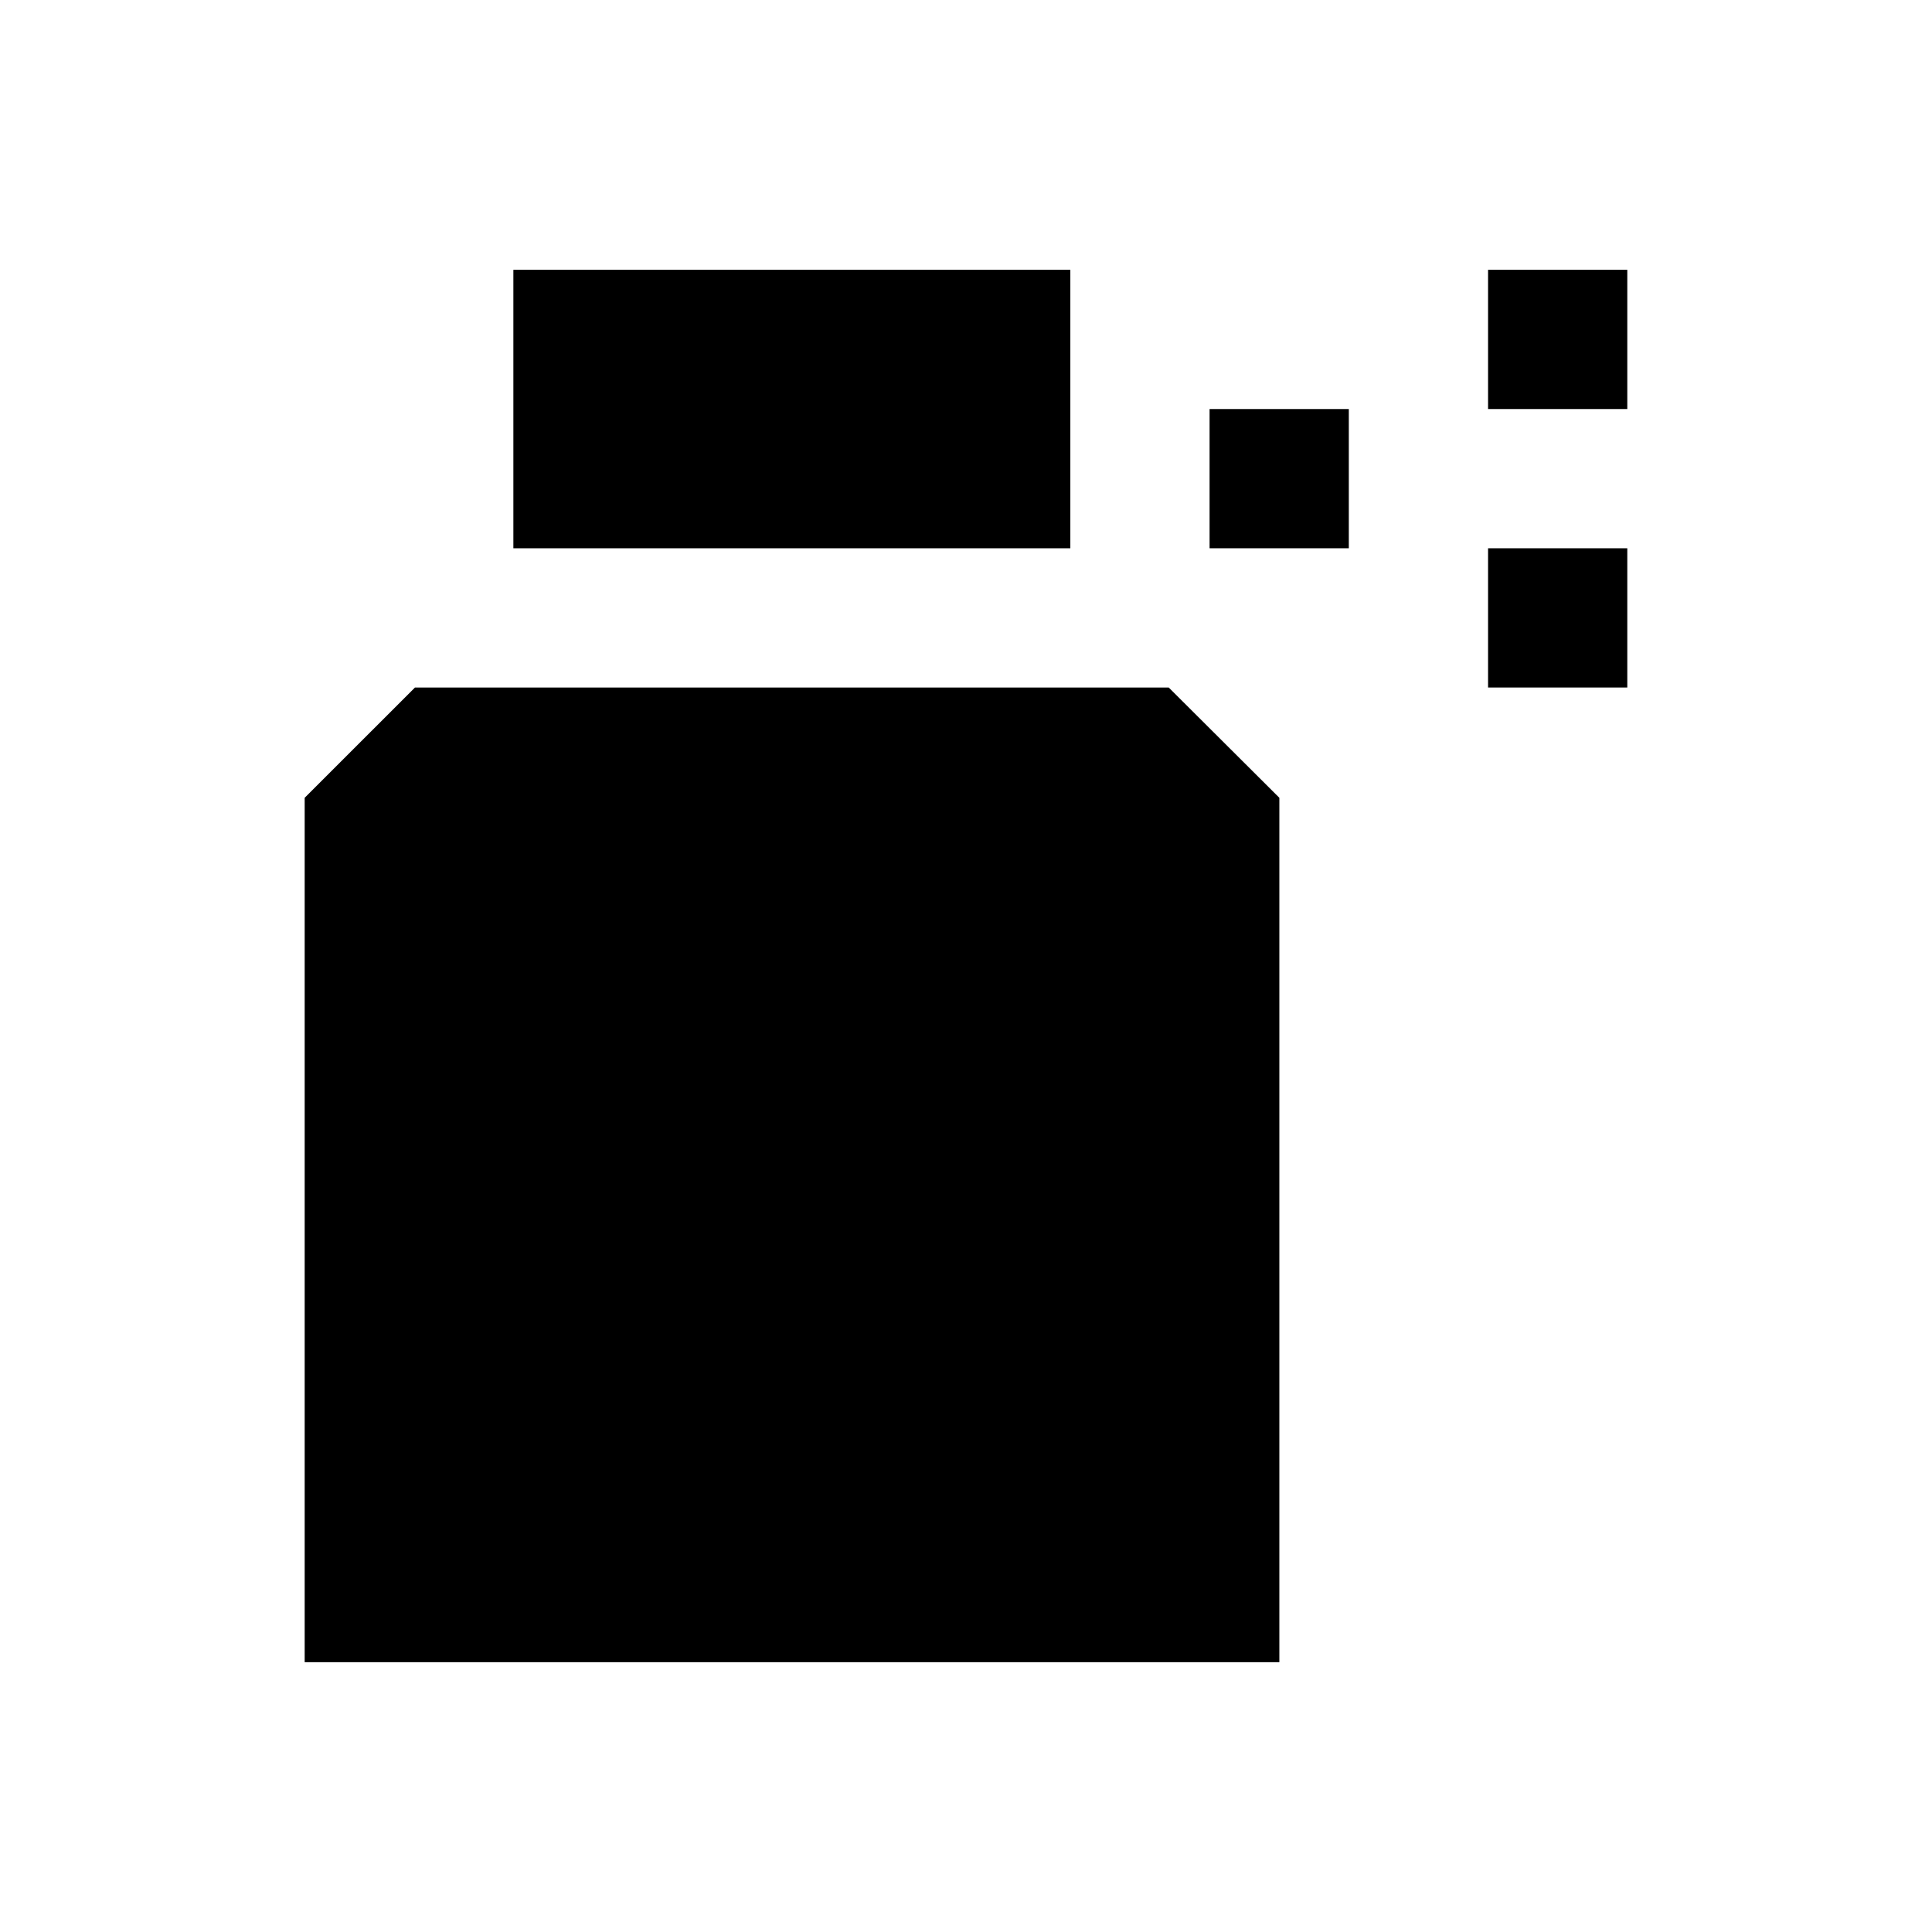
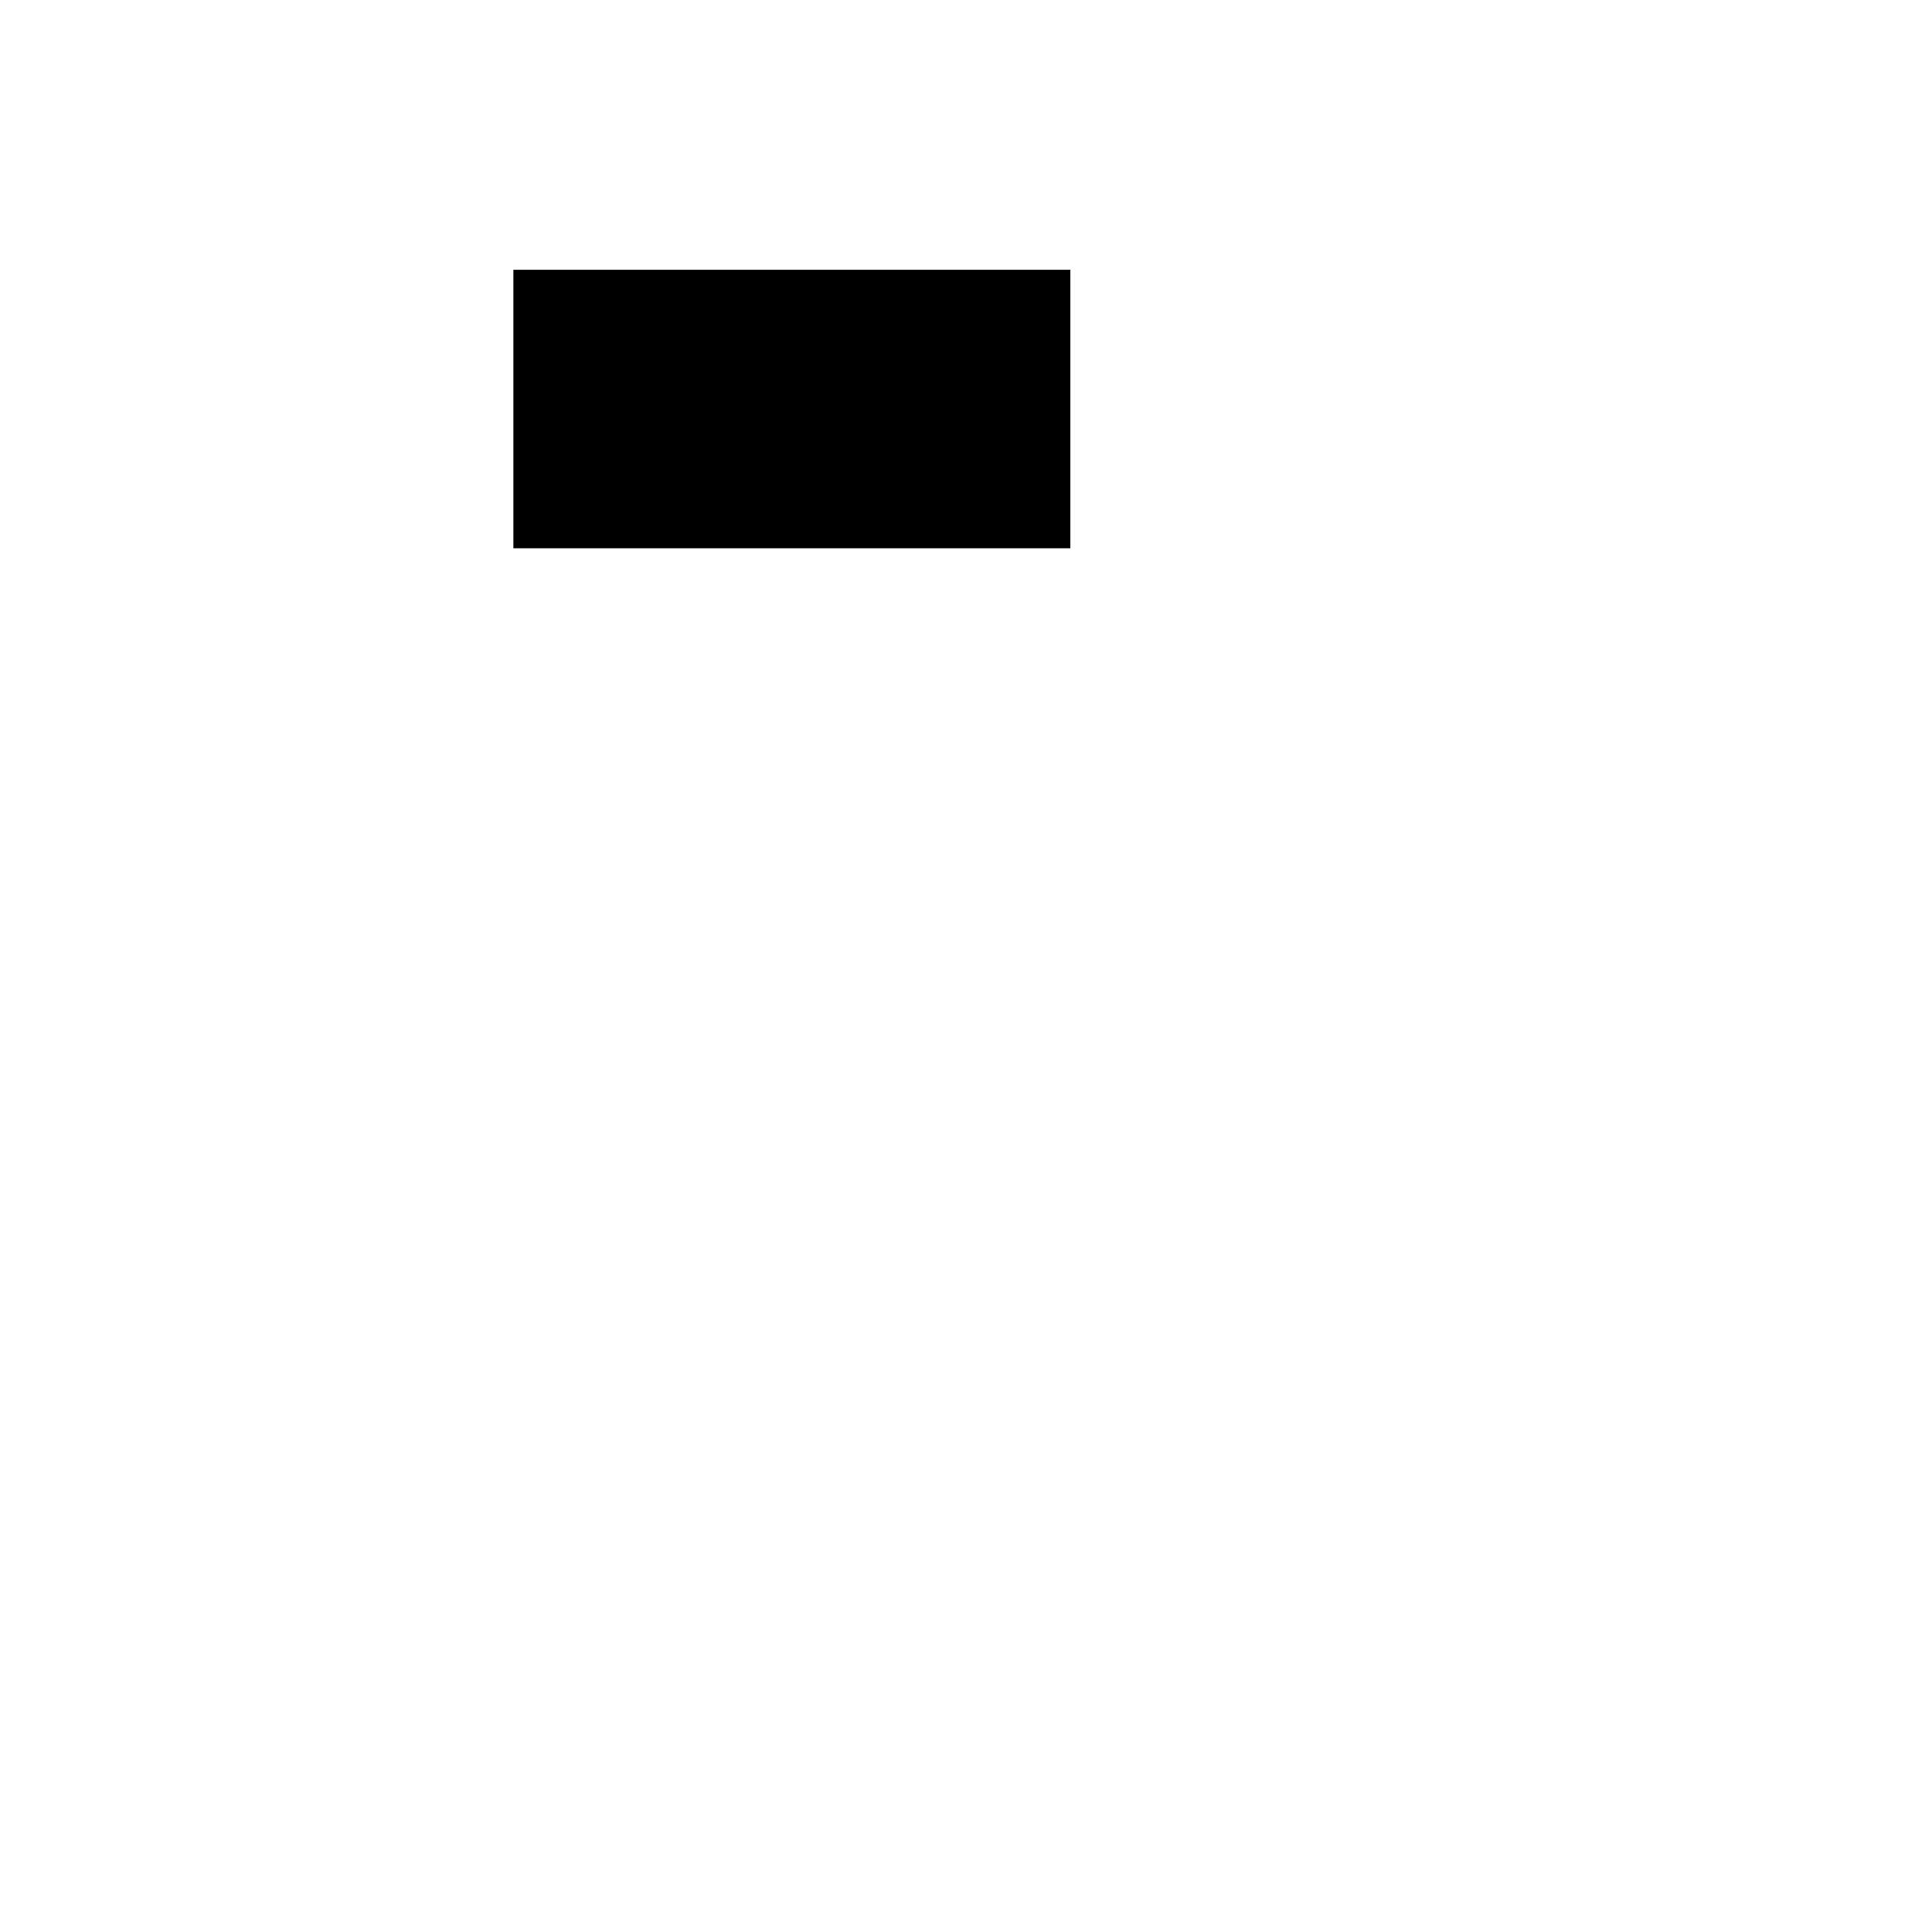
<svg xmlns="http://www.w3.org/2000/svg" fill="#000000" width="800px" height="800px" version="1.1" viewBox="144 144 512 512">
  <g>
-     <path d="m464.55 252.4h36.898v36.898h-36.898z" />
-     <path d="m538.35 215.5h36.898v36.898h-36.898z" />
-     <path d="m538.35 289.3h36.898v36.898h-36.898z" />
    <path d="m280.05 215.5h147.6v73.801h-147.6z" />
-     <path d="m253.97 326.2-29.227 29.223v229.08h258.3v-229.08l-29.32-29.223z" />
  </g>
</svg>